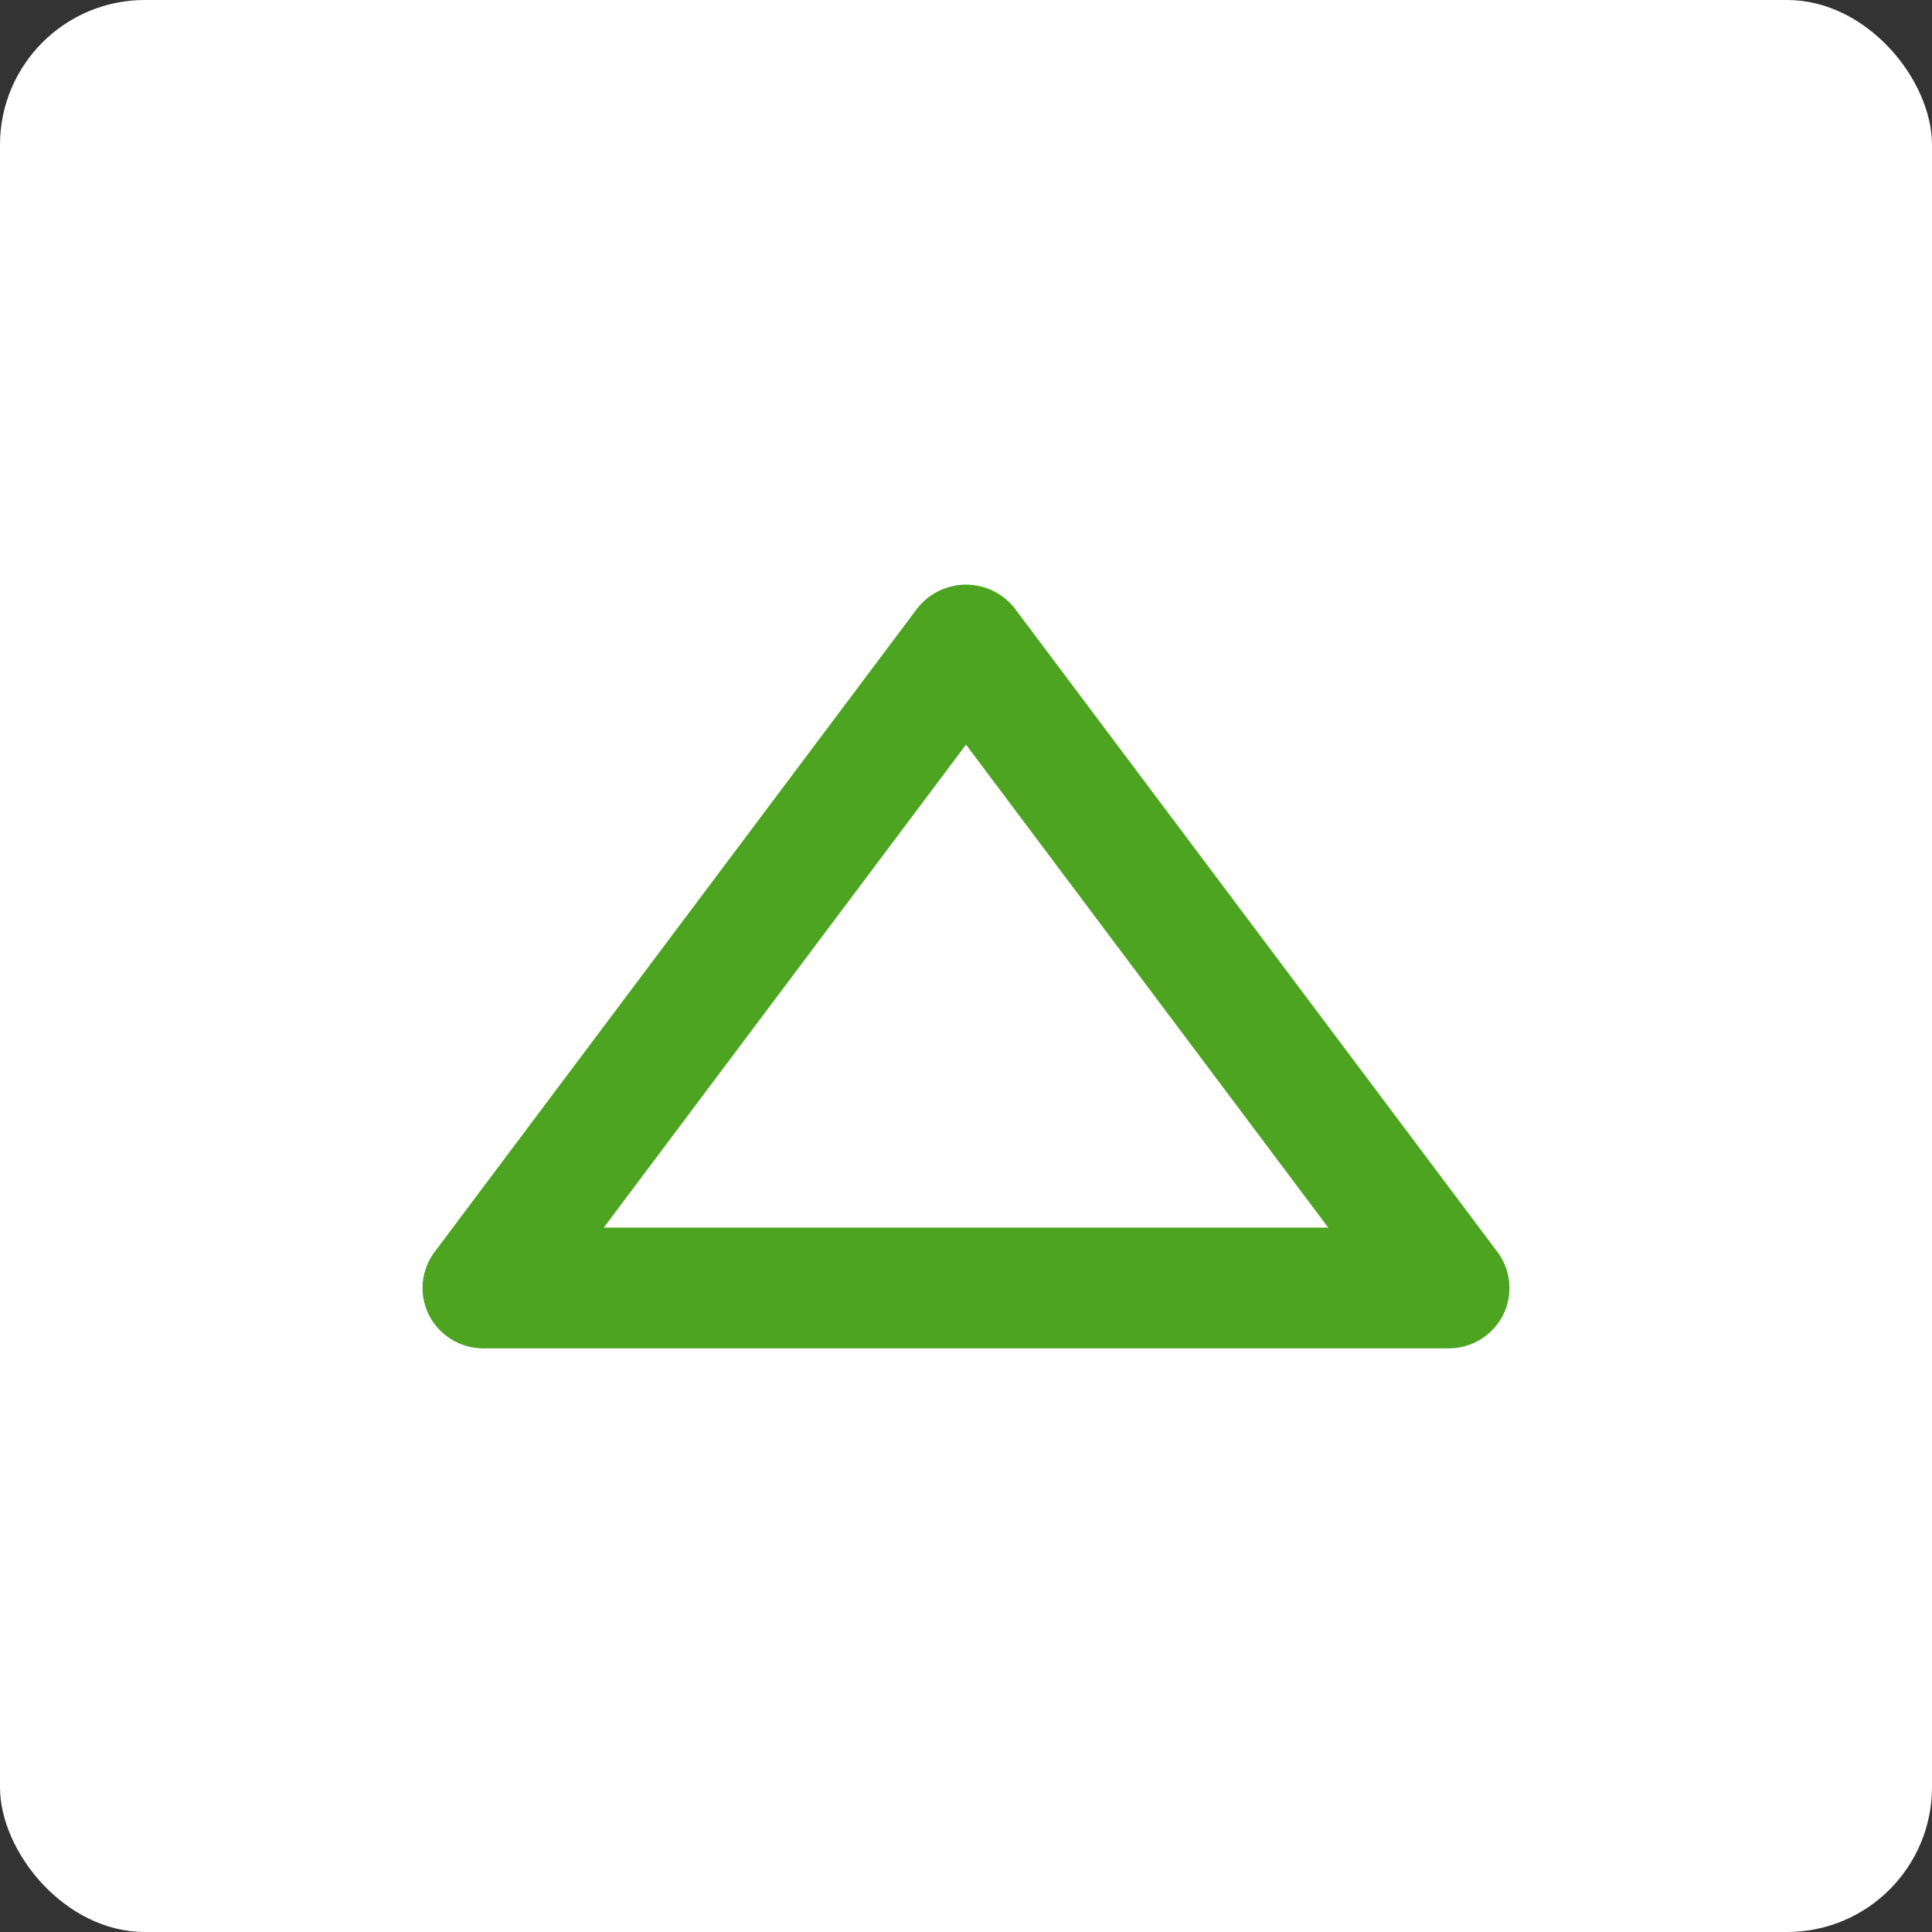
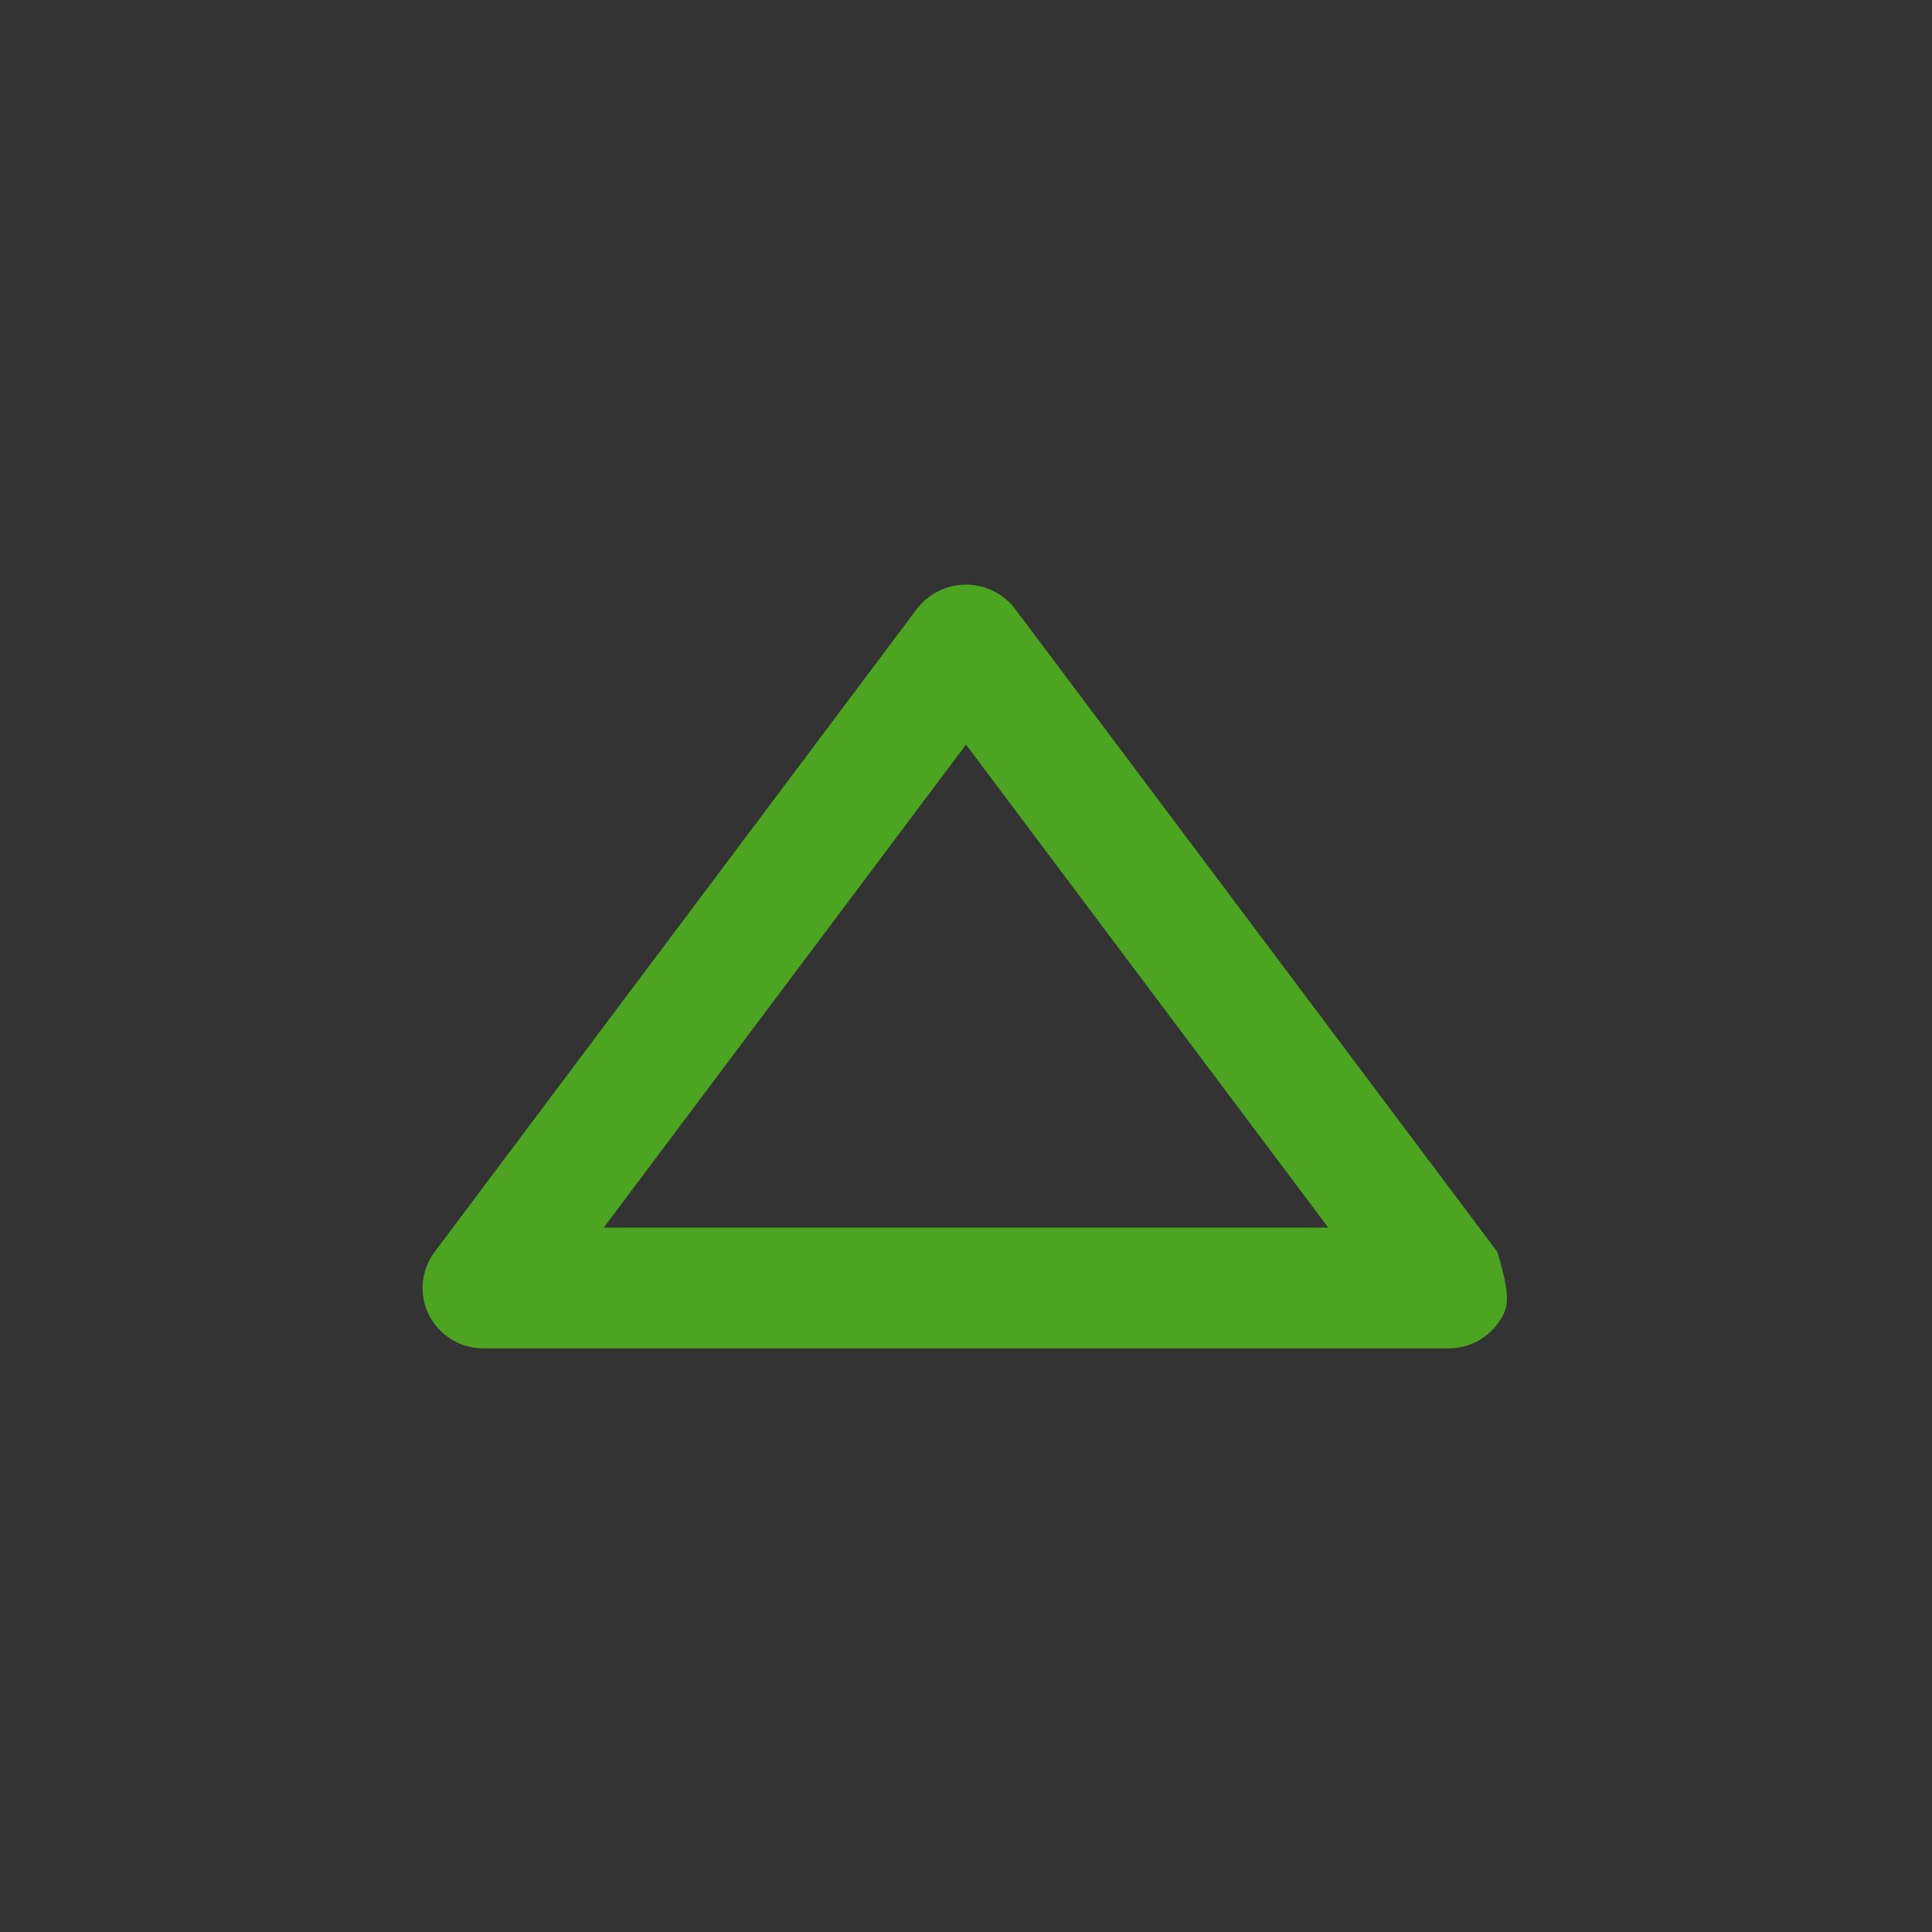
<svg xmlns="http://www.w3.org/2000/svg" width="40" height="40" viewBox="0 0 40 40" fill="none">
  <rect x="0" y="0" width="40" height="40" fill="#333333" stroke="none" />
-   <rect width="40" height="40" rx="3" fill="white" />
-   <path d="M30 27.917H10C9.769 27.915 9.543 27.851 9.347 27.731C9.15 27.61 8.99 27.438 8.883 27.233C8.778 27.025 8.733 26.791 8.753 26.558C8.774 26.326 8.859 26.104 9 25.917L19 12.584C19.12 12.434 19.273 12.313 19.446 12.23C19.619 12.148 19.808 12.104 20 12.104C20.192 12.104 20.381 12.148 20.554 12.23C20.727 12.313 20.88 12.434 21 12.584L31 25.917C31.141 26.104 31.226 26.326 31.247 26.558C31.267 26.791 31.222 27.025 31.117 27.233C31.01 27.438 30.85 27.61 30.654 27.731C30.457 27.851 30.231 27.915 30 27.917ZM12.5 25.417H27.5L20 15.417L12.5 25.417Z" fill="#4CA421" />
+   <path d="M30 27.917H10C9.769 27.915 9.543 27.851 9.347 27.731C9.15 27.61 8.99 27.438 8.883 27.233C8.778 27.025 8.733 26.791 8.753 26.558C8.774 26.326 8.859 26.104 9 25.917L19 12.584C19.12 12.434 19.273 12.313 19.446 12.23C19.619 12.148 19.808 12.104 20 12.104C20.192 12.104 20.381 12.148 20.554 12.23C20.727 12.313 20.88 12.434 21 12.584L31 25.917C31.267 26.791 31.222 27.025 31.117 27.233C31.01 27.438 30.85 27.61 30.654 27.731C30.457 27.851 30.231 27.915 30 27.917ZM12.5 25.417H27.5L20 15.417L12.5 25.417Z" fill="#4CA421" />
</svg>